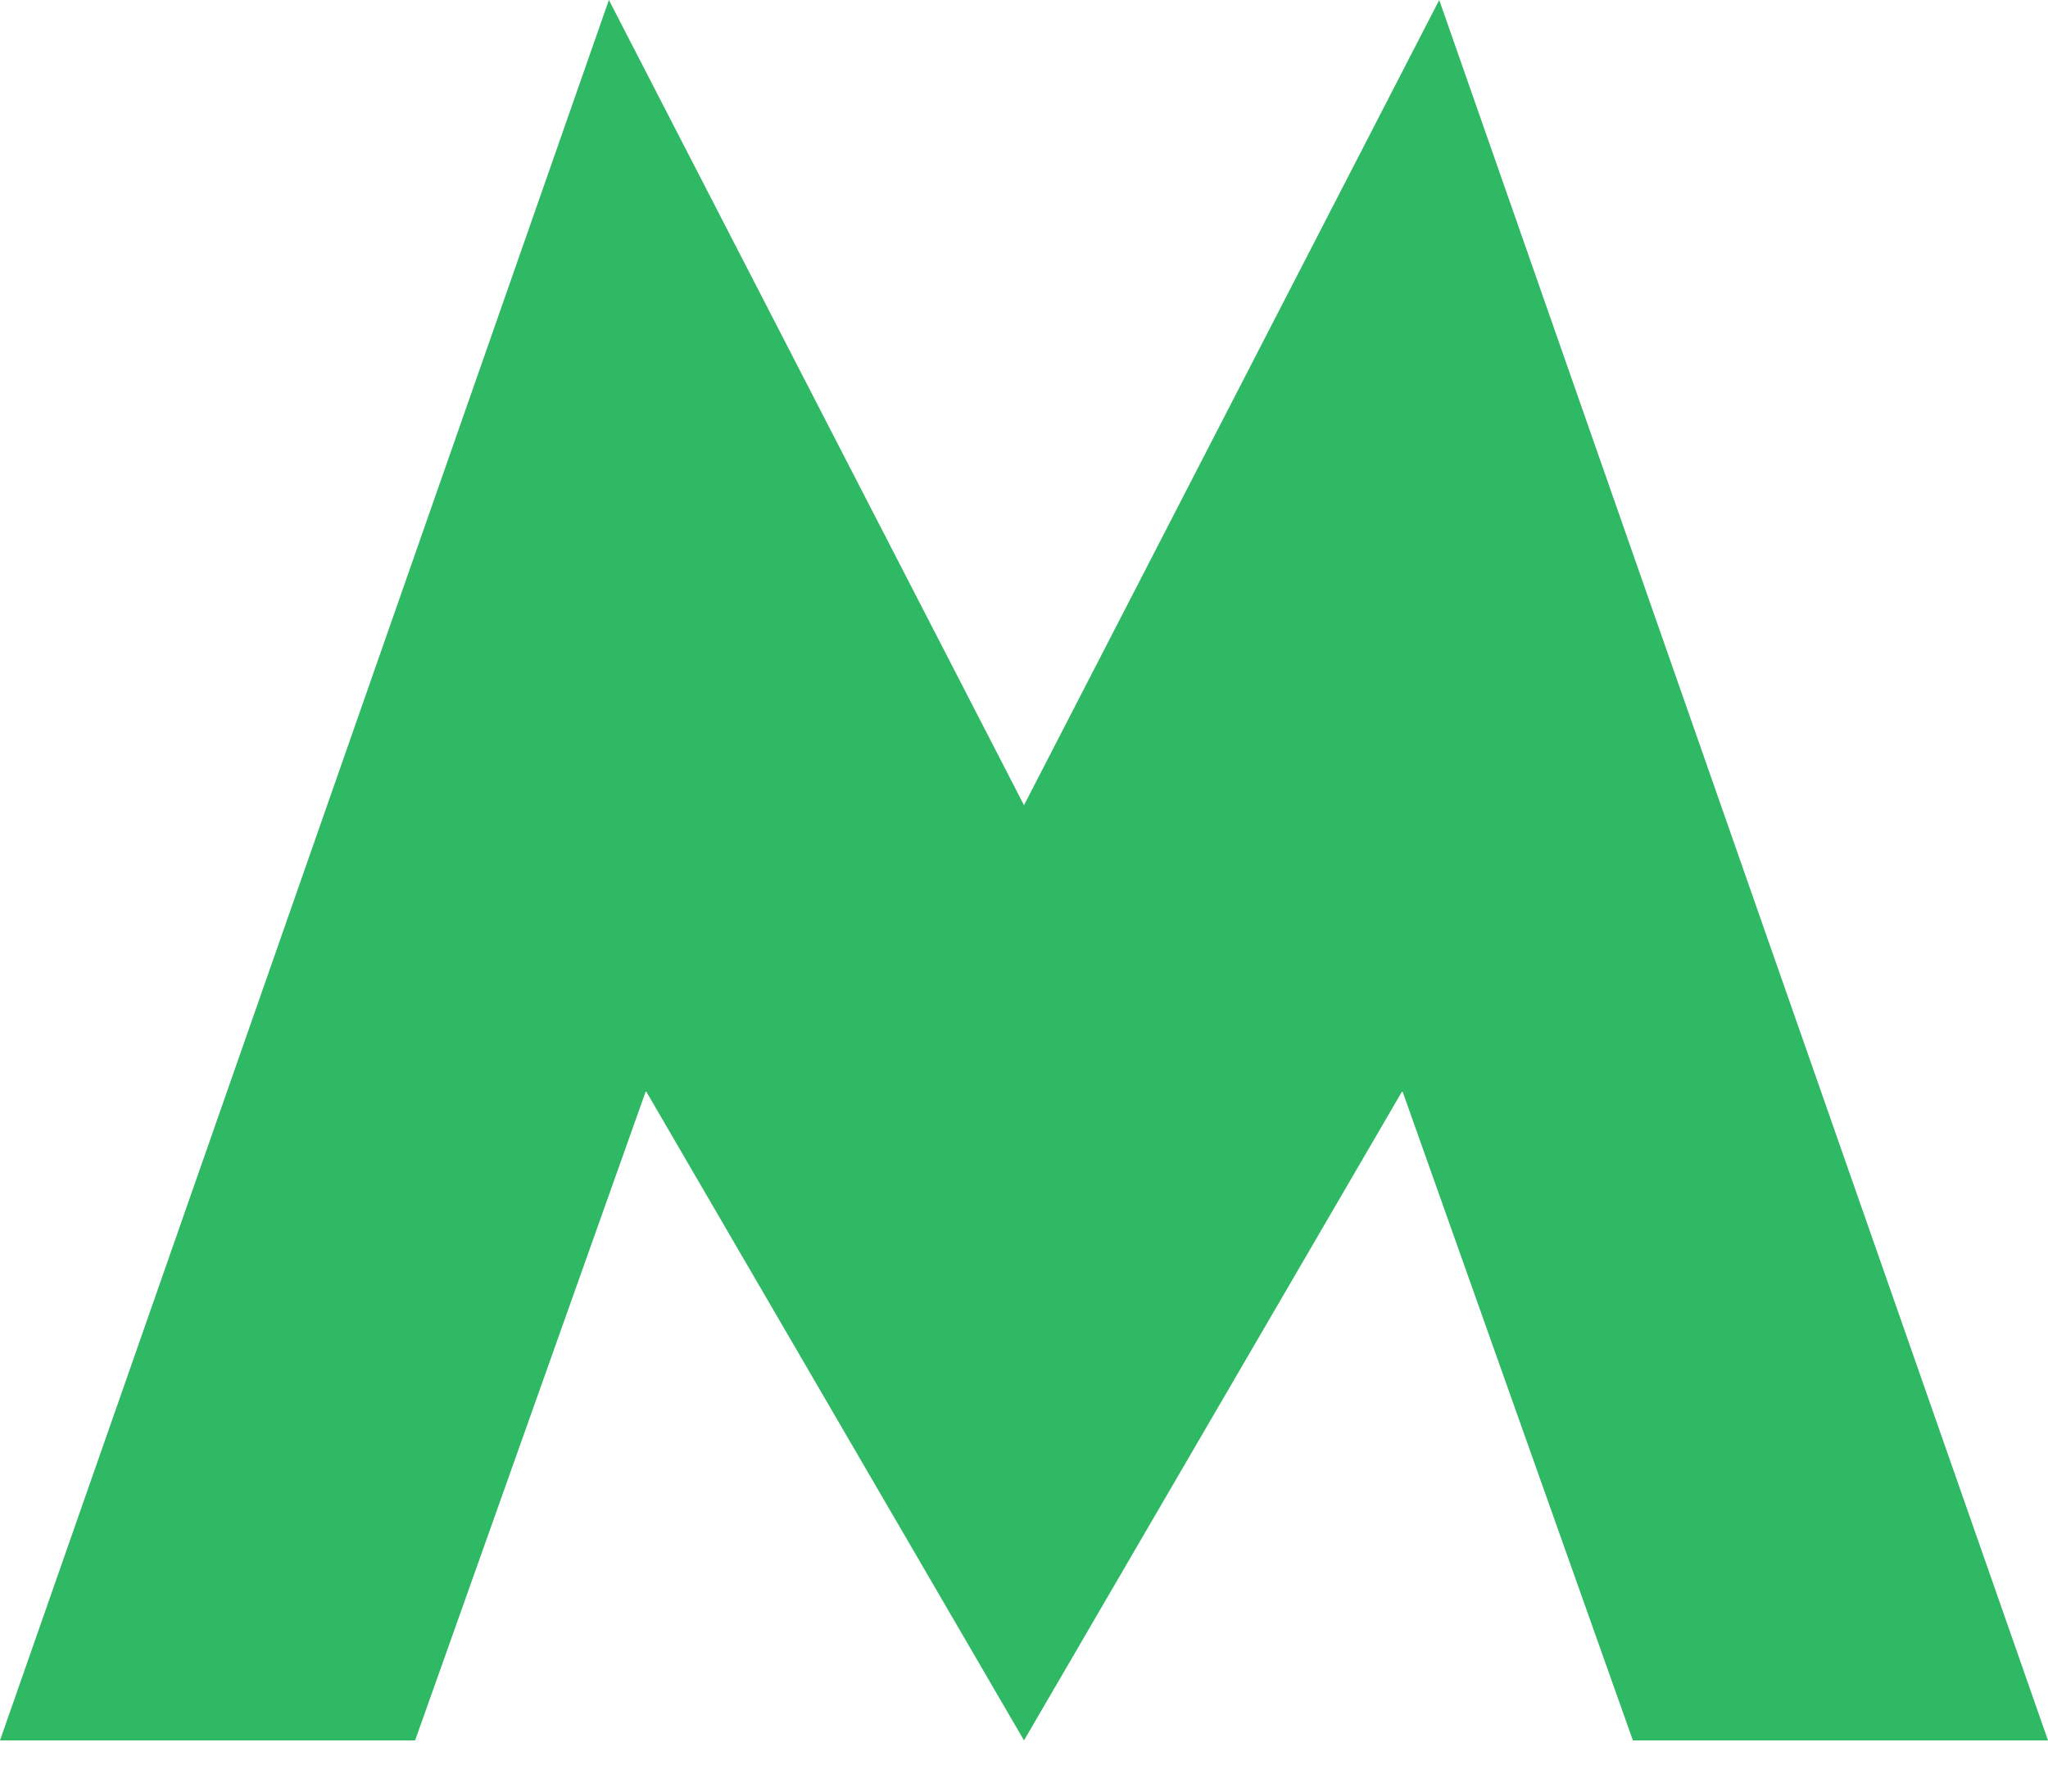
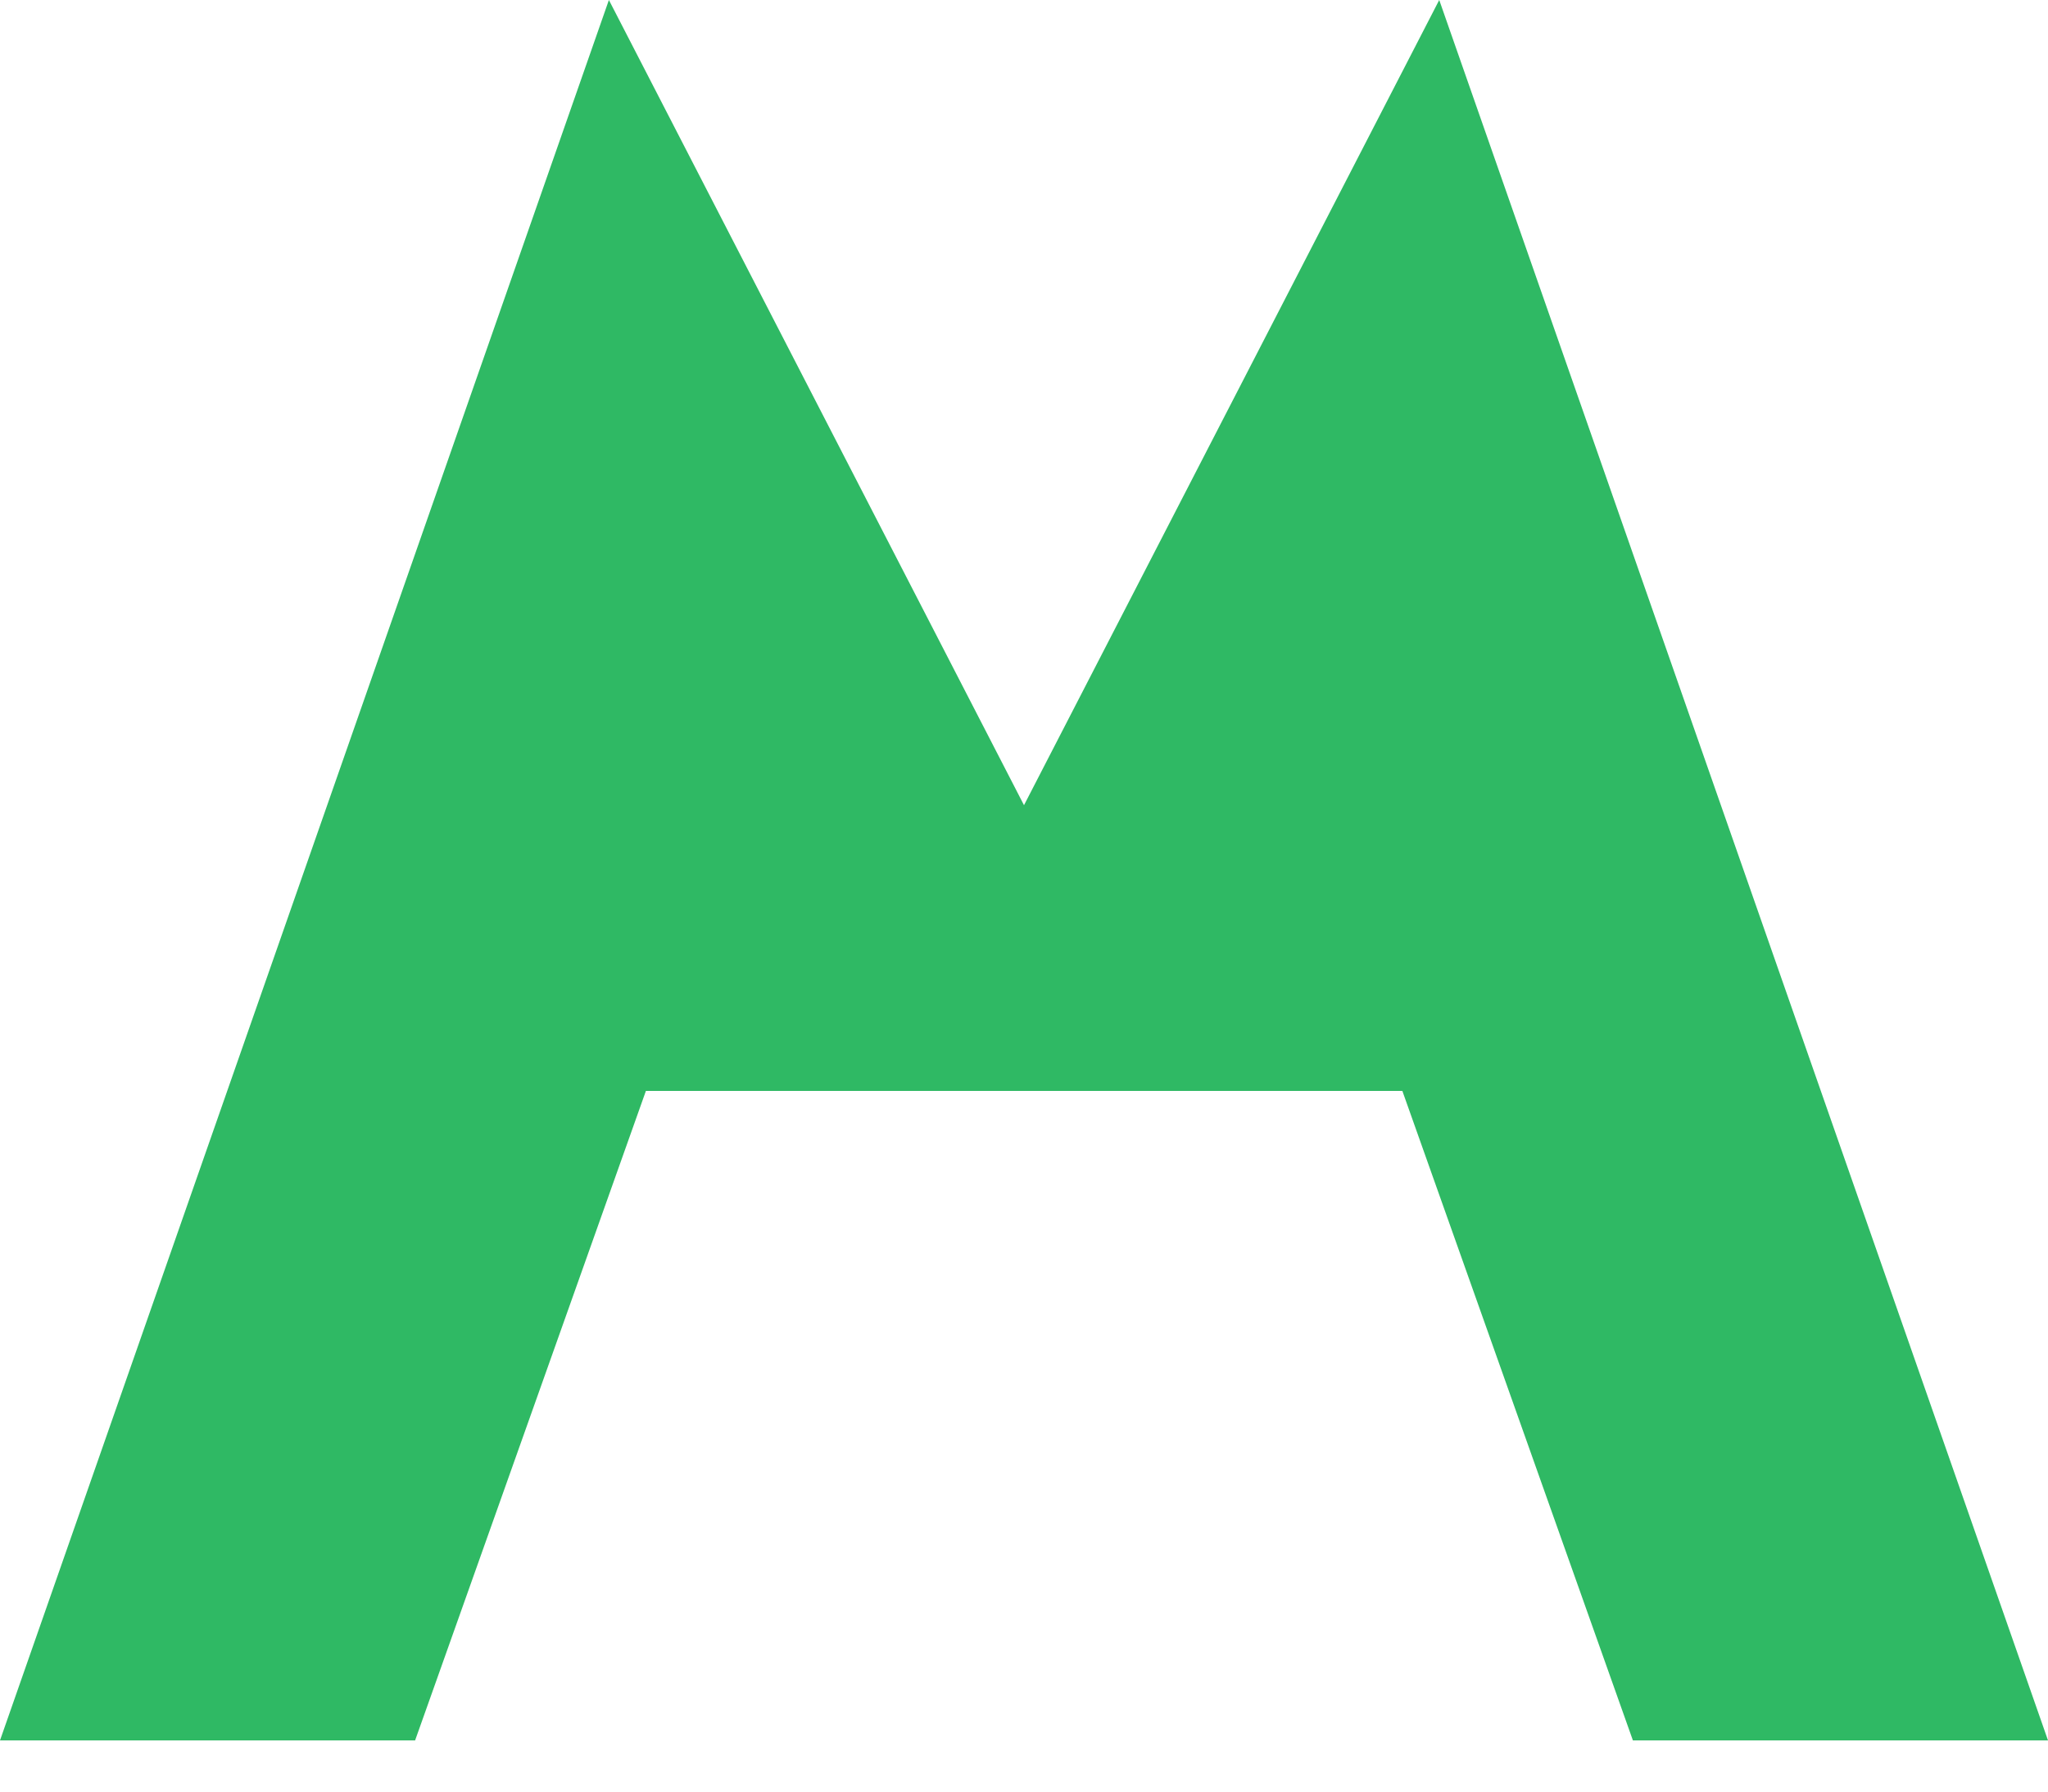
<svg xmlns="http://www.w3.org/2000/svg" width="16" height="14" viewBox="0 0 16 14" fill="none">
-   <path d="M8 6.292L4.757 0L0 13.6H3.243L5.046 8.525L8 13.6L10.956 8.525L12.757 13.6H16L11.244 0L8 6.292Z" fill="#2FB964" />
+   <path d="M8 6.292L4.757 0L0 13.6H3.243L5.046 8.525L10.956 8.525L12.757 13.6H16L11.244 0L8 6.292Z" fill="#2FB964" />
</svg>